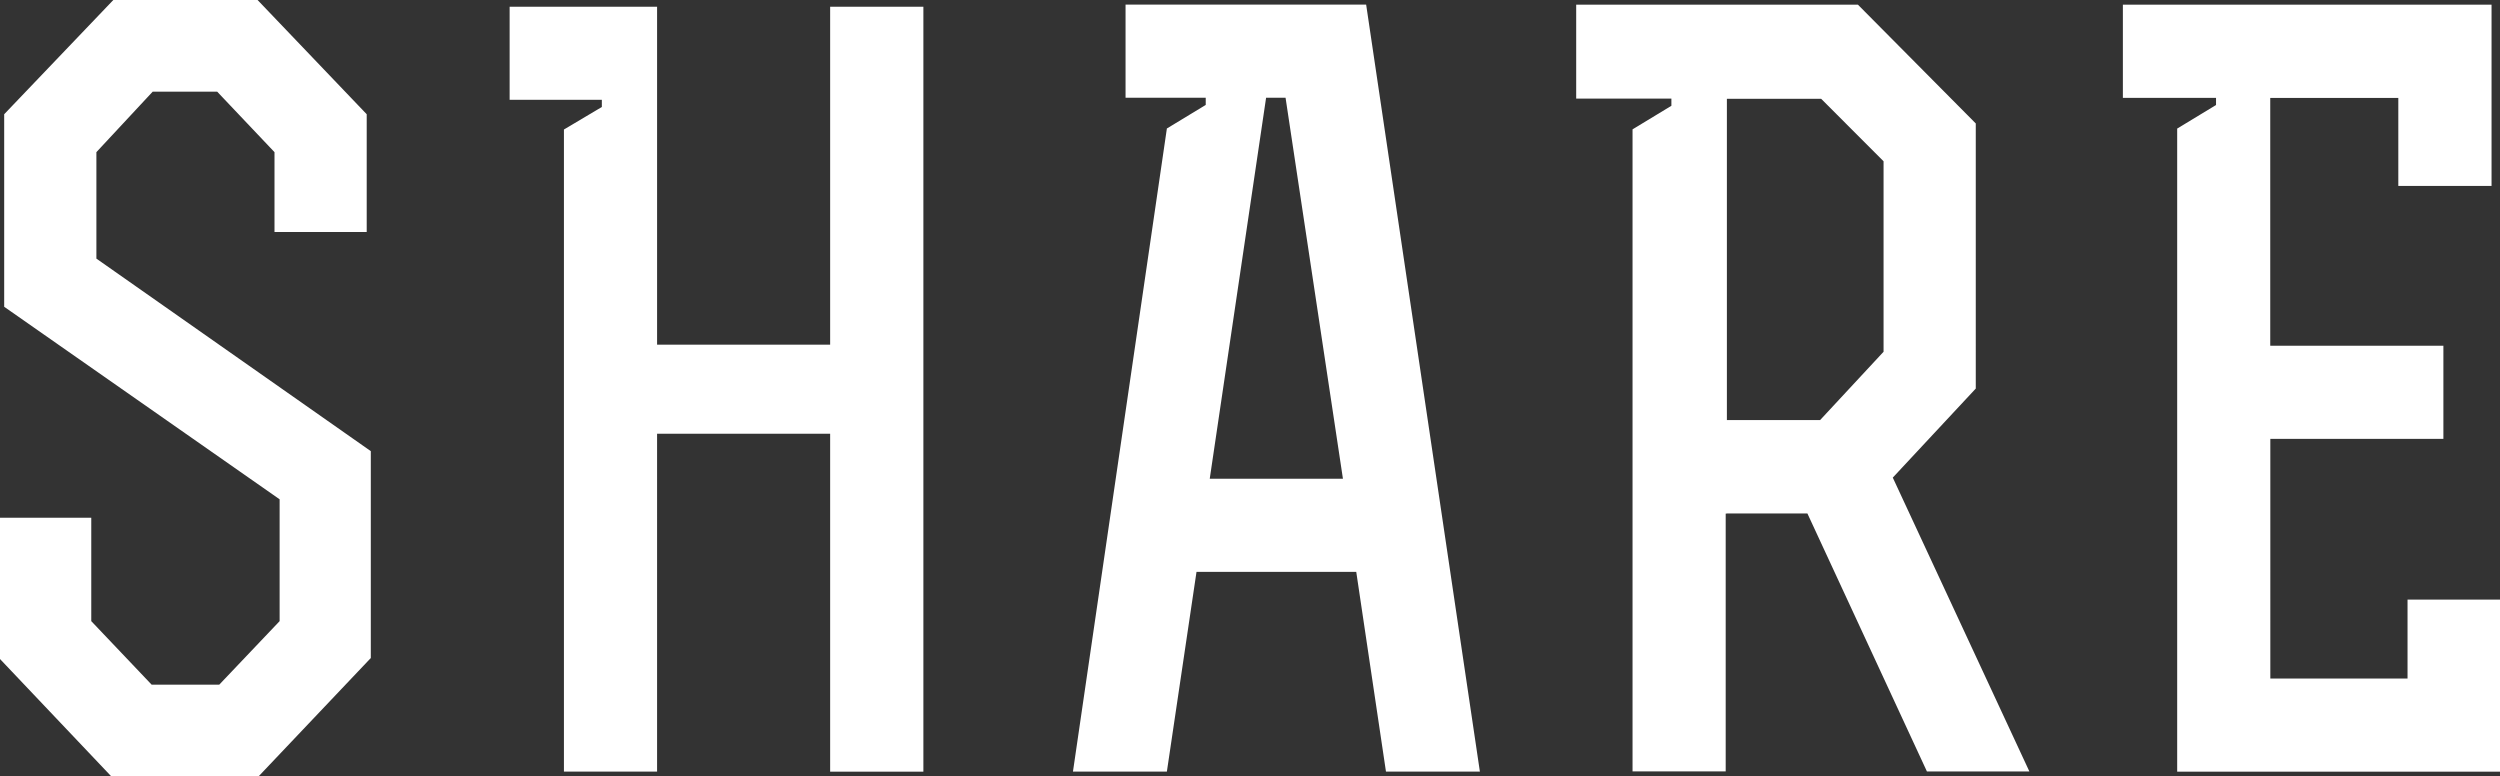
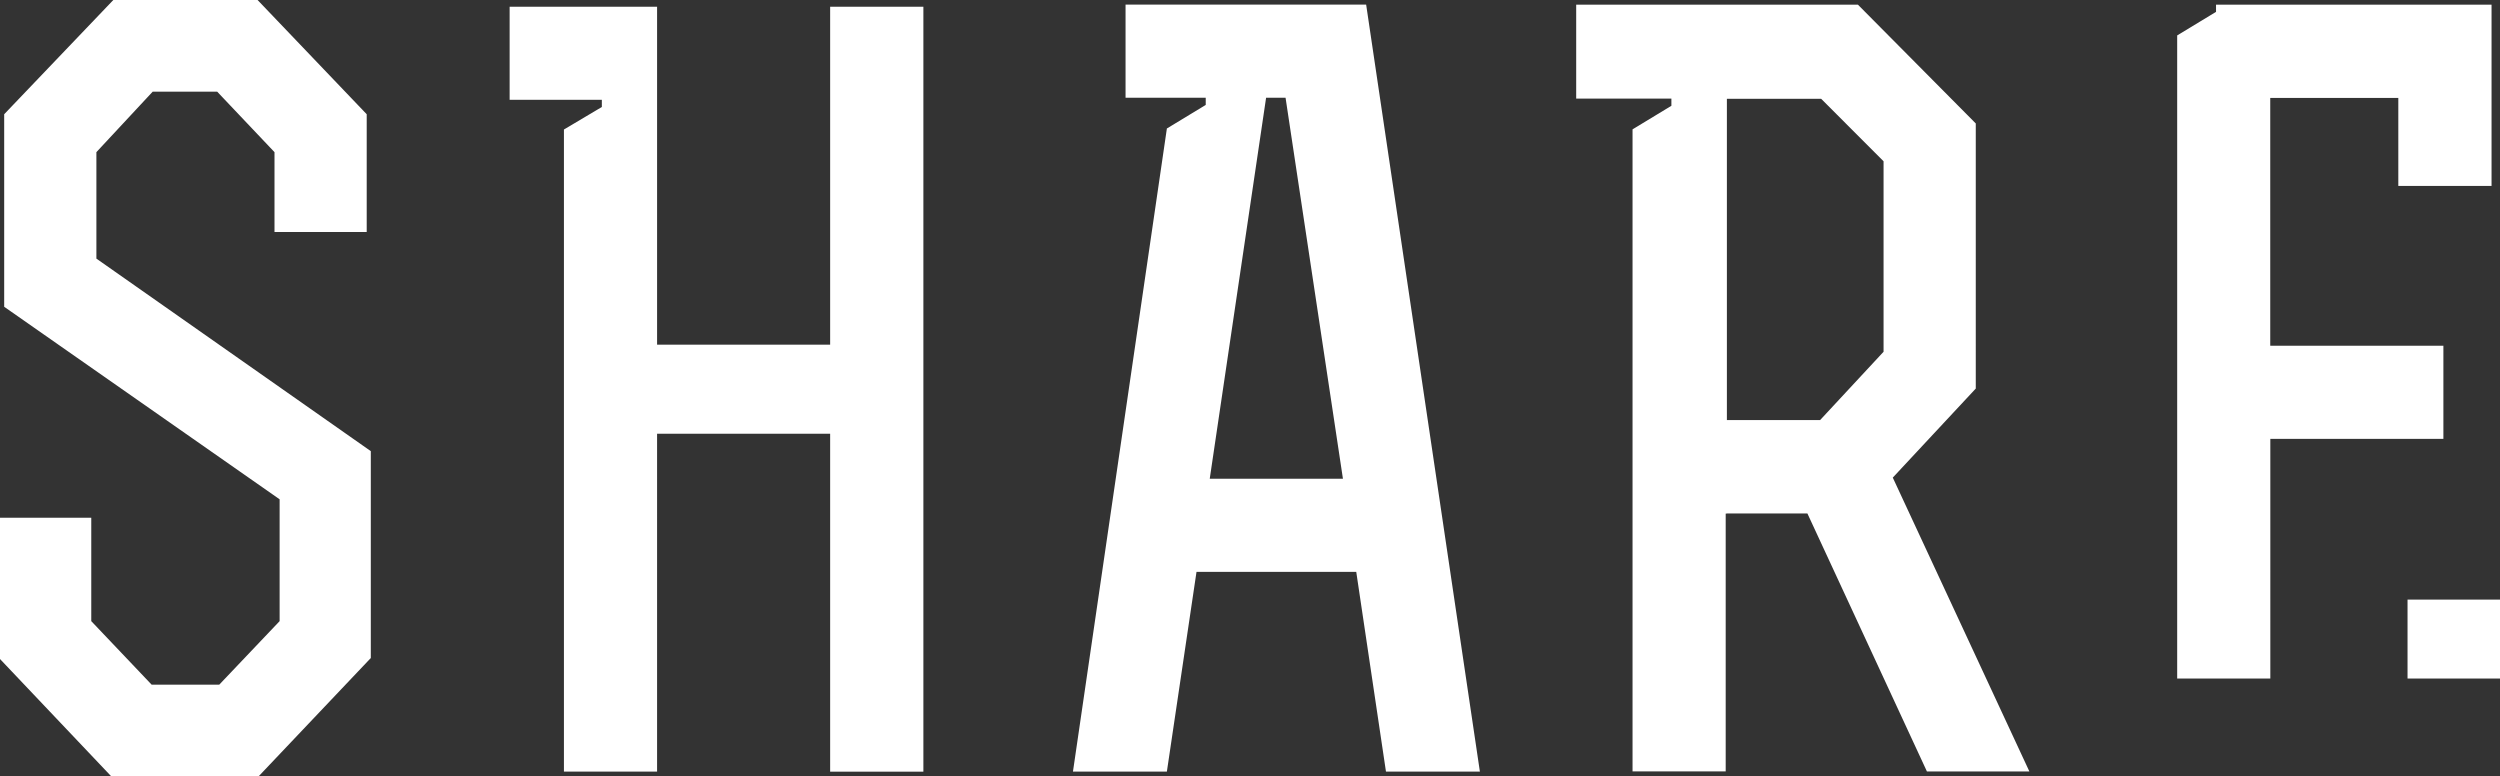
<svg xmlns="http://www.w3.org/2000/svg" width="29.281" height="9.094" viewBox="0 0 29.281 9.094">
  <rect x="0" y="0" width="29.281" height="9.094" fill="#333333" stroke="none" />
  <defs>
    <style>
      .cls-1 {
        fill: #fff;
        fill-rule: evenodd;
      }
    </style>
  </defs>
-   <path id="SHARE.svg" class="cls-1" d="M912.1,89.095h-1.08v1.643l1.319,1.391h1.716l1.319-1.391V88.315l-3.214-2.255V84.813l0.659-.708h0.756l0.671,0.708v0.935h1.08V84.369l-1.283-1.343h-1.68l-1.283,1.343v2.255l3.226,2.255v1.427l-0.707.744h-0.792l-0.707-.744V89.095ZM917,84.2h1.08v0.084l-0.444.264v7.52h1.091V88.111h2.027v3.958h1.092V83.11h-1.092v3.958h-2.027V83.11H917V84.2Zm9.76,4.438H925.2l0.66-4.462h0.228Zm-2.542-4.462h0.935v0.084l-0.455.276-1.1,7.532h1.1l0.347-2.339h1.871l0.348,2.339h1.1l-1.332-8.983h-2.818v1.091Zm7.043,0.012h1.1l0.731,0.732v2.231l-0.743.8h-1.092V84.189Zm0,4.857H932.2l1.4,3.022h1.2l-1.6-3.442,0.972-1.043V84.477l-1.38-1.391h-3.3v1.1h1.115v0.084l-0.455.276v7.52h1.091V89.047Zm6.36-1.967v-2.9h1.5v1.031h1.092V83.086h-4.318v1.091h1.091v0.084l-0.455.276v7.532h3.789V90.054h-1.091v0.924h-1.607V88.171h2.027V87.08h-2.027Z" transform="translate(-911.031 -83.031)" />
+   <path id="SHARE.svg" class="cls-1" d="M912.1,89.095h-1.08v1.643l1.319,1.391h1.716l1.319-1.391V88.315l-3.214-2.255V84.813l0.659-.708h0.756l0.671,0.708v0.935h1.08V84.369l-1.283-1.343h-1.68l-1.283,1.343v2.255l3.226,2.255v1.427l-0.707.744h-0.792l-0.707-.744V89.095ZM917,84.2h1.08v0.084l-0.444.264v7.52h1.091V88.111h2.027v3.958h1.092V83.11h-1.092v3.958h-2.027V83.11H917V84.2Zm9.76,4.438H925.2l0.66-4.462h0.228Zm-2.542-4.462h0.935v0.084l-0.455.276-1.1,7.532h1.1l0.347-2.339h1.871l0.348,2.339h1.1l-1.332-8.983h-2.818v1.091Zm7.043,0.012h1.1l0.731,0.732v2.231l-0.743.8h-1.092V84.189Zm0,4.857H932.2l1.4,3.022h1.2l-1.6-3.442,0.972-1.043V84.477l-1.38-1.391h-3.3v1.1h1.115v0.084l-0.455.276v7.52h1.091V89.047Zm6.36-1.967v-2.9h1.5v1.031h1.092V83.086h-4.318h1.091v0.084l-0.455.276v7.532h3.789V90.054h-1.091v0.924h-1.607V88.171h2.027V87.08h-2.027Z" transform="translate(-911.031 -83.031)" />
</svg>